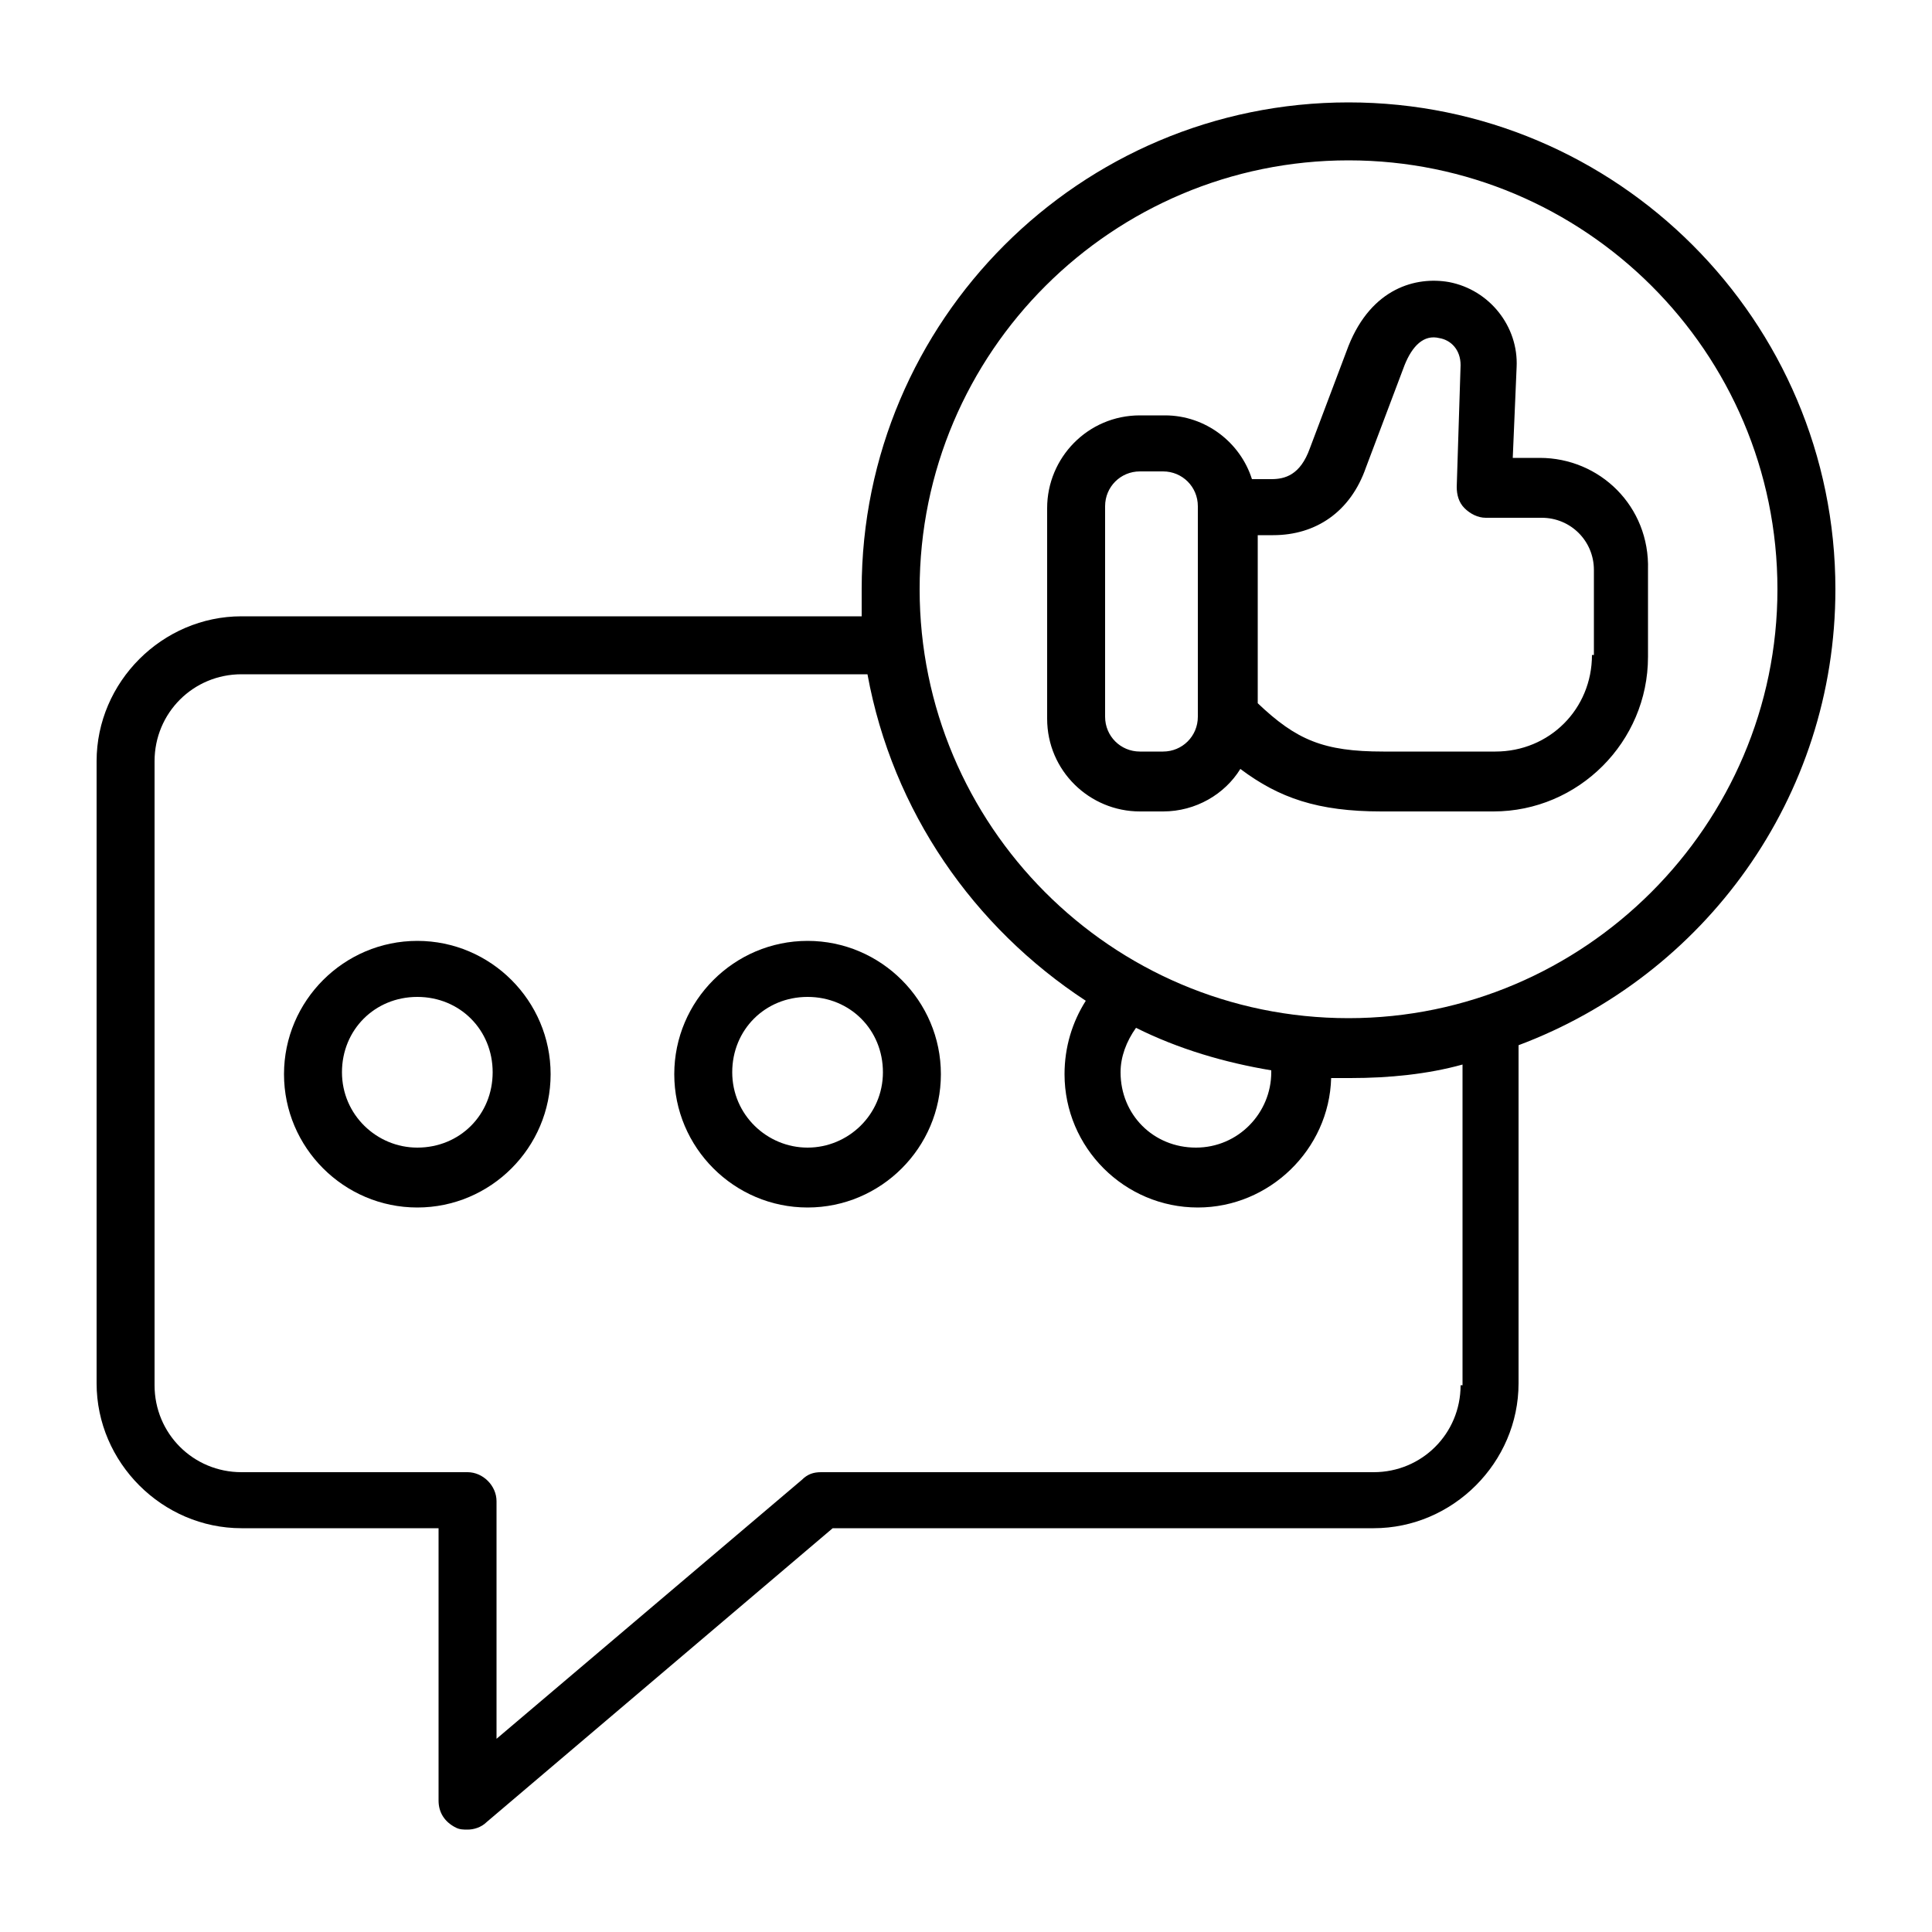
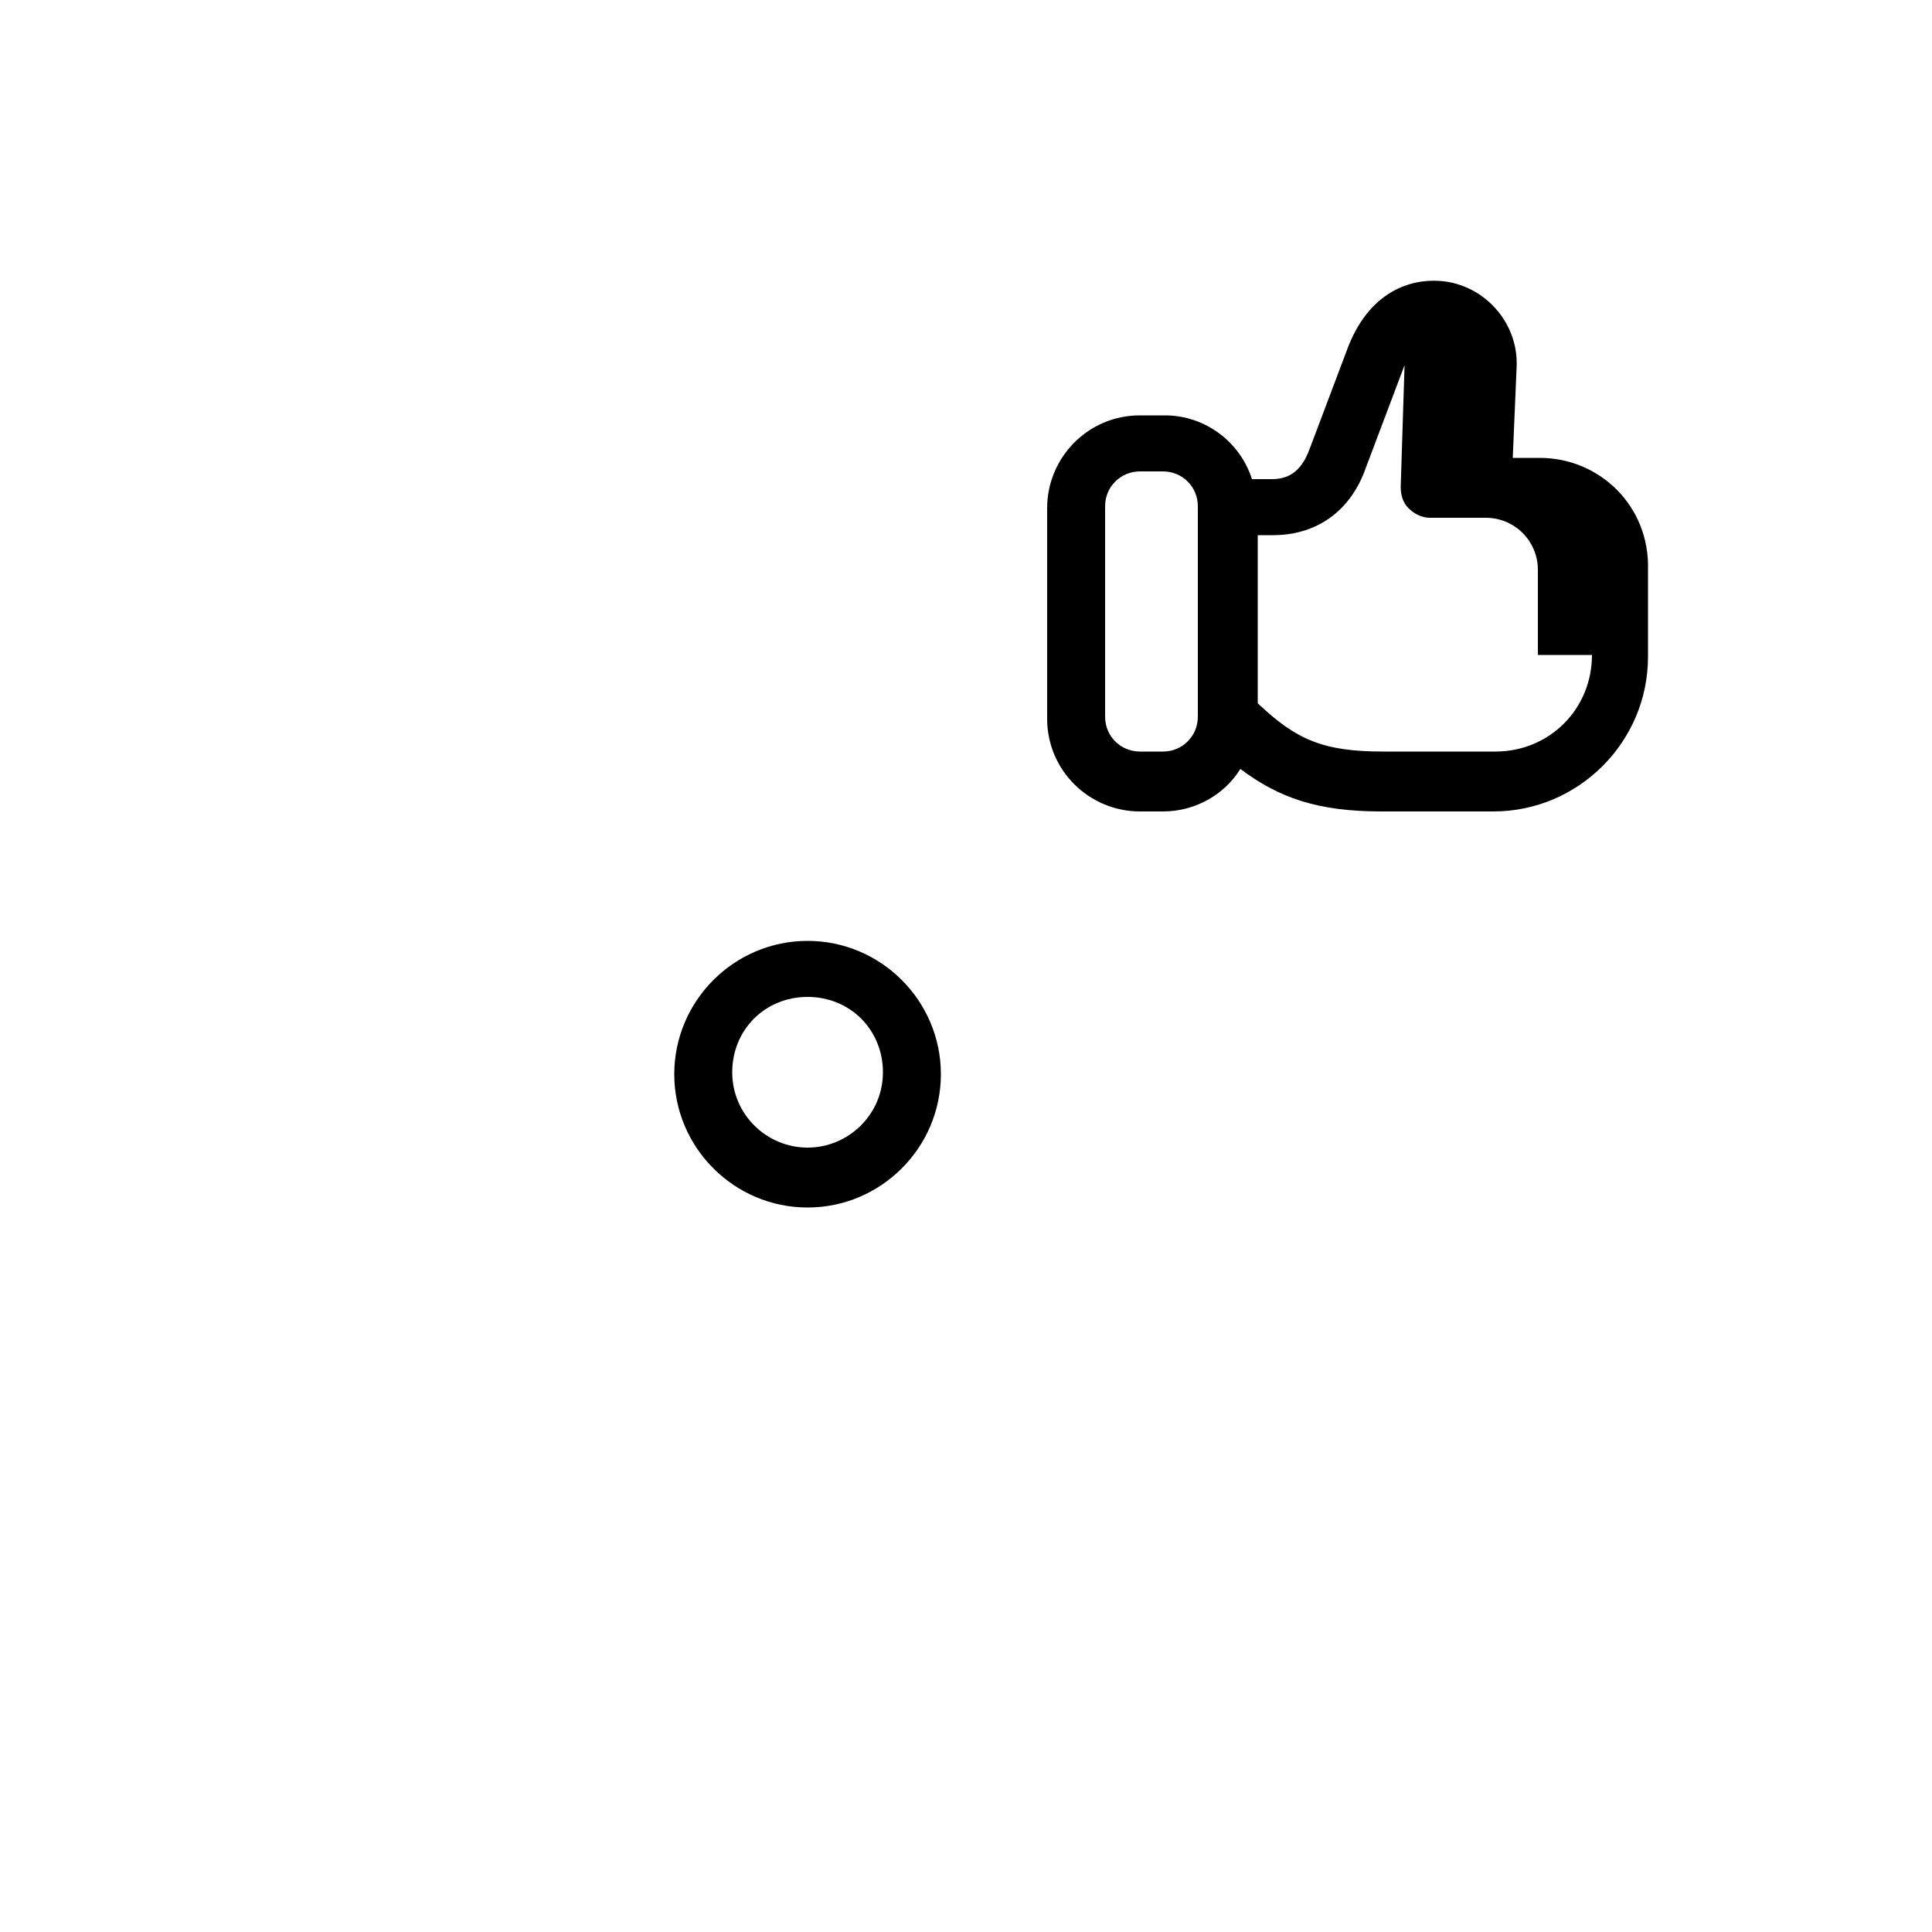
<svg xmlns="http://www.w3.org/2000/svg" enable-background="new 0 0 100 100" viewBox="0 0 100 100">
  <g id="Layer_1" />
  <g id="Layer_2" />
  <g id="Layer_3" />
  <g id="Layer_4" />
  <g id="Layer_5" />
  <g id="Layer_6" />
  <g id="Layer_7" />
  <g id="Layer_8" />
  <g id="Layer_9" />
  <g id="Layer_10" />
  <g id="Layer_11" />
  <g id="Layer_12" />
  <g id="Layer_13" />
  <g id="Layer_14" />
  <g id="Layer_15" />
  <g id="Layer_16" />
  <g id="Layer_17" />
  <g id="Layer_18" />
  <g id="Layer_19" />
  <g id="Layer_20" />
  <g id="Layer_21" />
  <g id="Layer_22" />
  <g id="Layer_23" />
  <g id="Layer_24" />
  <g id="Layer_25" />
  <g id="Layer_26" />
  <g id="Layer_27" />
  <g id="Layer_28" />
  <g id="Layer_29" display="none" />
  <g id="Layer_30" />
  <g id="Layer_31" />
  <g id="Layer_32" />
  <g id="Layer_35">
    <g>
      <g>
-         <path d="m79.7 23.7h-1.4l.2-4.7c.1-2.1-1.4-4-3.5-4.4-1.7-.3-4 .3-5.2 3.3l-2 5.3c-.5 1.4-1.3 1.6-2 1.6h-1c-.6-1.9-2.4-3.3-4.5-3.3h-1.3c-2.7 0-4.8 2.2-4.8 4.8v10.9c0 2.7 2.2 4.8 4.8 4.8h1.2c1.7 0 3.2-.9 4-2.2 2 1.5 4 2.2 7.3 2.2h5.8c4.4 0 8-3.6 8-8v-4.5c.1-3.3-2.5-5.8-5.6-5.8zm-17.7 13.4c0 1-.8 1.8-1.8 1.8h-1.2c-1 0-1.8-.8-1.8-1.8v-10.9c0-1 .8-1.8 1.8-1.8h1.2c1 0 1.8.8 1.8 1.8zm20.4-3.2c0 2.8-2.2 5-5 5h-5.8c-3.1 0-4.5-.6-6.5-2.5v-8.7h.8c2.2 0 4-1.2 4.8-3.5l2-5.3c.4-1 1-1.6 1.8-1.4.6.1 1.1.6 1.1 1.4l-.2 6.3c0 .4.1.8.4 1.1s.7.5 1.1.5h2.9c1.5 0 2.7 1.2 2.7 2.7v4.4z" />
-         <path d="m95 30.5c0-13.9-11.3-25.2-25.2-25.2s-25.2 11.3-25.2 25.2v1.4h-32.1c-4.1 0-7.5 3.4-7.5 7.5v32.2c0 4.1 3.4 7.5 7.5 7.5h10.2v14.1c0 .6.3 1.1.9 1.4.2.1.4.1.6.1.3 0 .7-.1 1-.4l17.9-15.2h28c4.1 0 7.5-3.4 7.5-7.5v-17.5c9.6-3.6 16.4-12.8 16.4-23.6zm-19.4 41.2c0 2.5-2 4.5-4.5 4.5h-28.6c-.4 0-.7.1-1 .4l-15.8 13.4v-12.3c0-.8-.7-1.5-1.5-1.5h-11.7c-2.5 0-4.5-2-4.5-4.5v-32.3c0-2.5 2-4.5 4.5-4.5h32.4c1.3 7.1 5.5 13.1 11.3 16.9-.7 1.1-1.1 2.4-1.1 3.8 0 3.8 3.1 6.9 6.9 6.9 3.7 0 6.8-3 6.9-6.7h1c2 0 4-.2 5.8-.7v16.6zm-9.8-16.3v.1c0 2.1-1.7 3.9-3.9 3.9s-3.9-1.7-3.9-3.9c0-.8.3-1.6.8-2.3 2.2 1.1 4.6 1.8 7 2.2zm4-2.7c-12.3 0-22.2-10-22.2-22.2 0-12.3 10-22.2 22.2-22.2s22.2 9.9 22.2 22.2c0 12.2-10 22.2-22.2 22.2z" />
-         <path d="m21.6 48.7c-3.8 0-6.9 3.1-6.9 6.9s3.1 6.9 6.9 6.9 6.9-3.1 6.9-6.9-3.1-6.9-6.9-6.9zm0 10.7c-2.1 0-3.9-1.7-3.9-3.9s1.7-3.9 3.9-3.9 3.9 1.7 3.9 3.9-1.7 3.9-3.9 3.9z" />
+         <path d="m79.7 23.7h-1.4l.2-4.7c.1-2.1-1.4-4-3.5-4.4-1.7-.3-4 .3-5.2 3.3l-2 5.3c-.5 1.4-1.3 1.6-2 1.6h-1c-.6-1.9-2.4-3.3-4.5-3.3h-1.3c-2.7 0-4.8 2.2-4.8 4.8v10.9c0 2.7 2.2 4.8 4.8 4.8h1.2c1.7 0 3.2-.9 4-2.2 2 1.5 4 2.2 7.3 2.2h5.8c4.4 0 8-3.6 8-8v-4.5c.1-3.3-2.5-5.8-5.6-5.8zm-17.7 13.4c0 1-.8 1.8-1.8 1.8h-1.2c-1 0-1.8-.8-1.8-1.8v-10.9c0-1 .8-1.8 1.8-1.8h1.2c1 0 1.8.8 1.8 1.8zm20.4-3.2c0 2.8-2.2 5-5 5h-5.8c-3.1 0-4.5-.6-6.5-2.5v-8.7h.8c2.2 0 4-1.2 4.8-3.5l2-5.3l-.2 6.3c0 .4.1.8.4 1.1s.7.5 1.1.5h2.9c1.5 0 2.7 1.2 2.7 2.7v4.4z" />
        <path d="m41.8 48.7c-3.8 0-6.9 3.1-6.9 6.9s3.1 6.9 6.9 6.9 6.9-3.1 6.9-6.9-3.1-6.9-6.9-6.9zm0 10.7c-2.1 0-3.9-1.7-3.9-3.9s1.7-3.9 3.9-3.9 3.9 1.7 3.9 3.9-1.8 3.9-3.9 3.9z" />
      </g>
    </g>
    <g id="Layer_34" />
    <g id="Layer_33" />
  </g>
</svg>